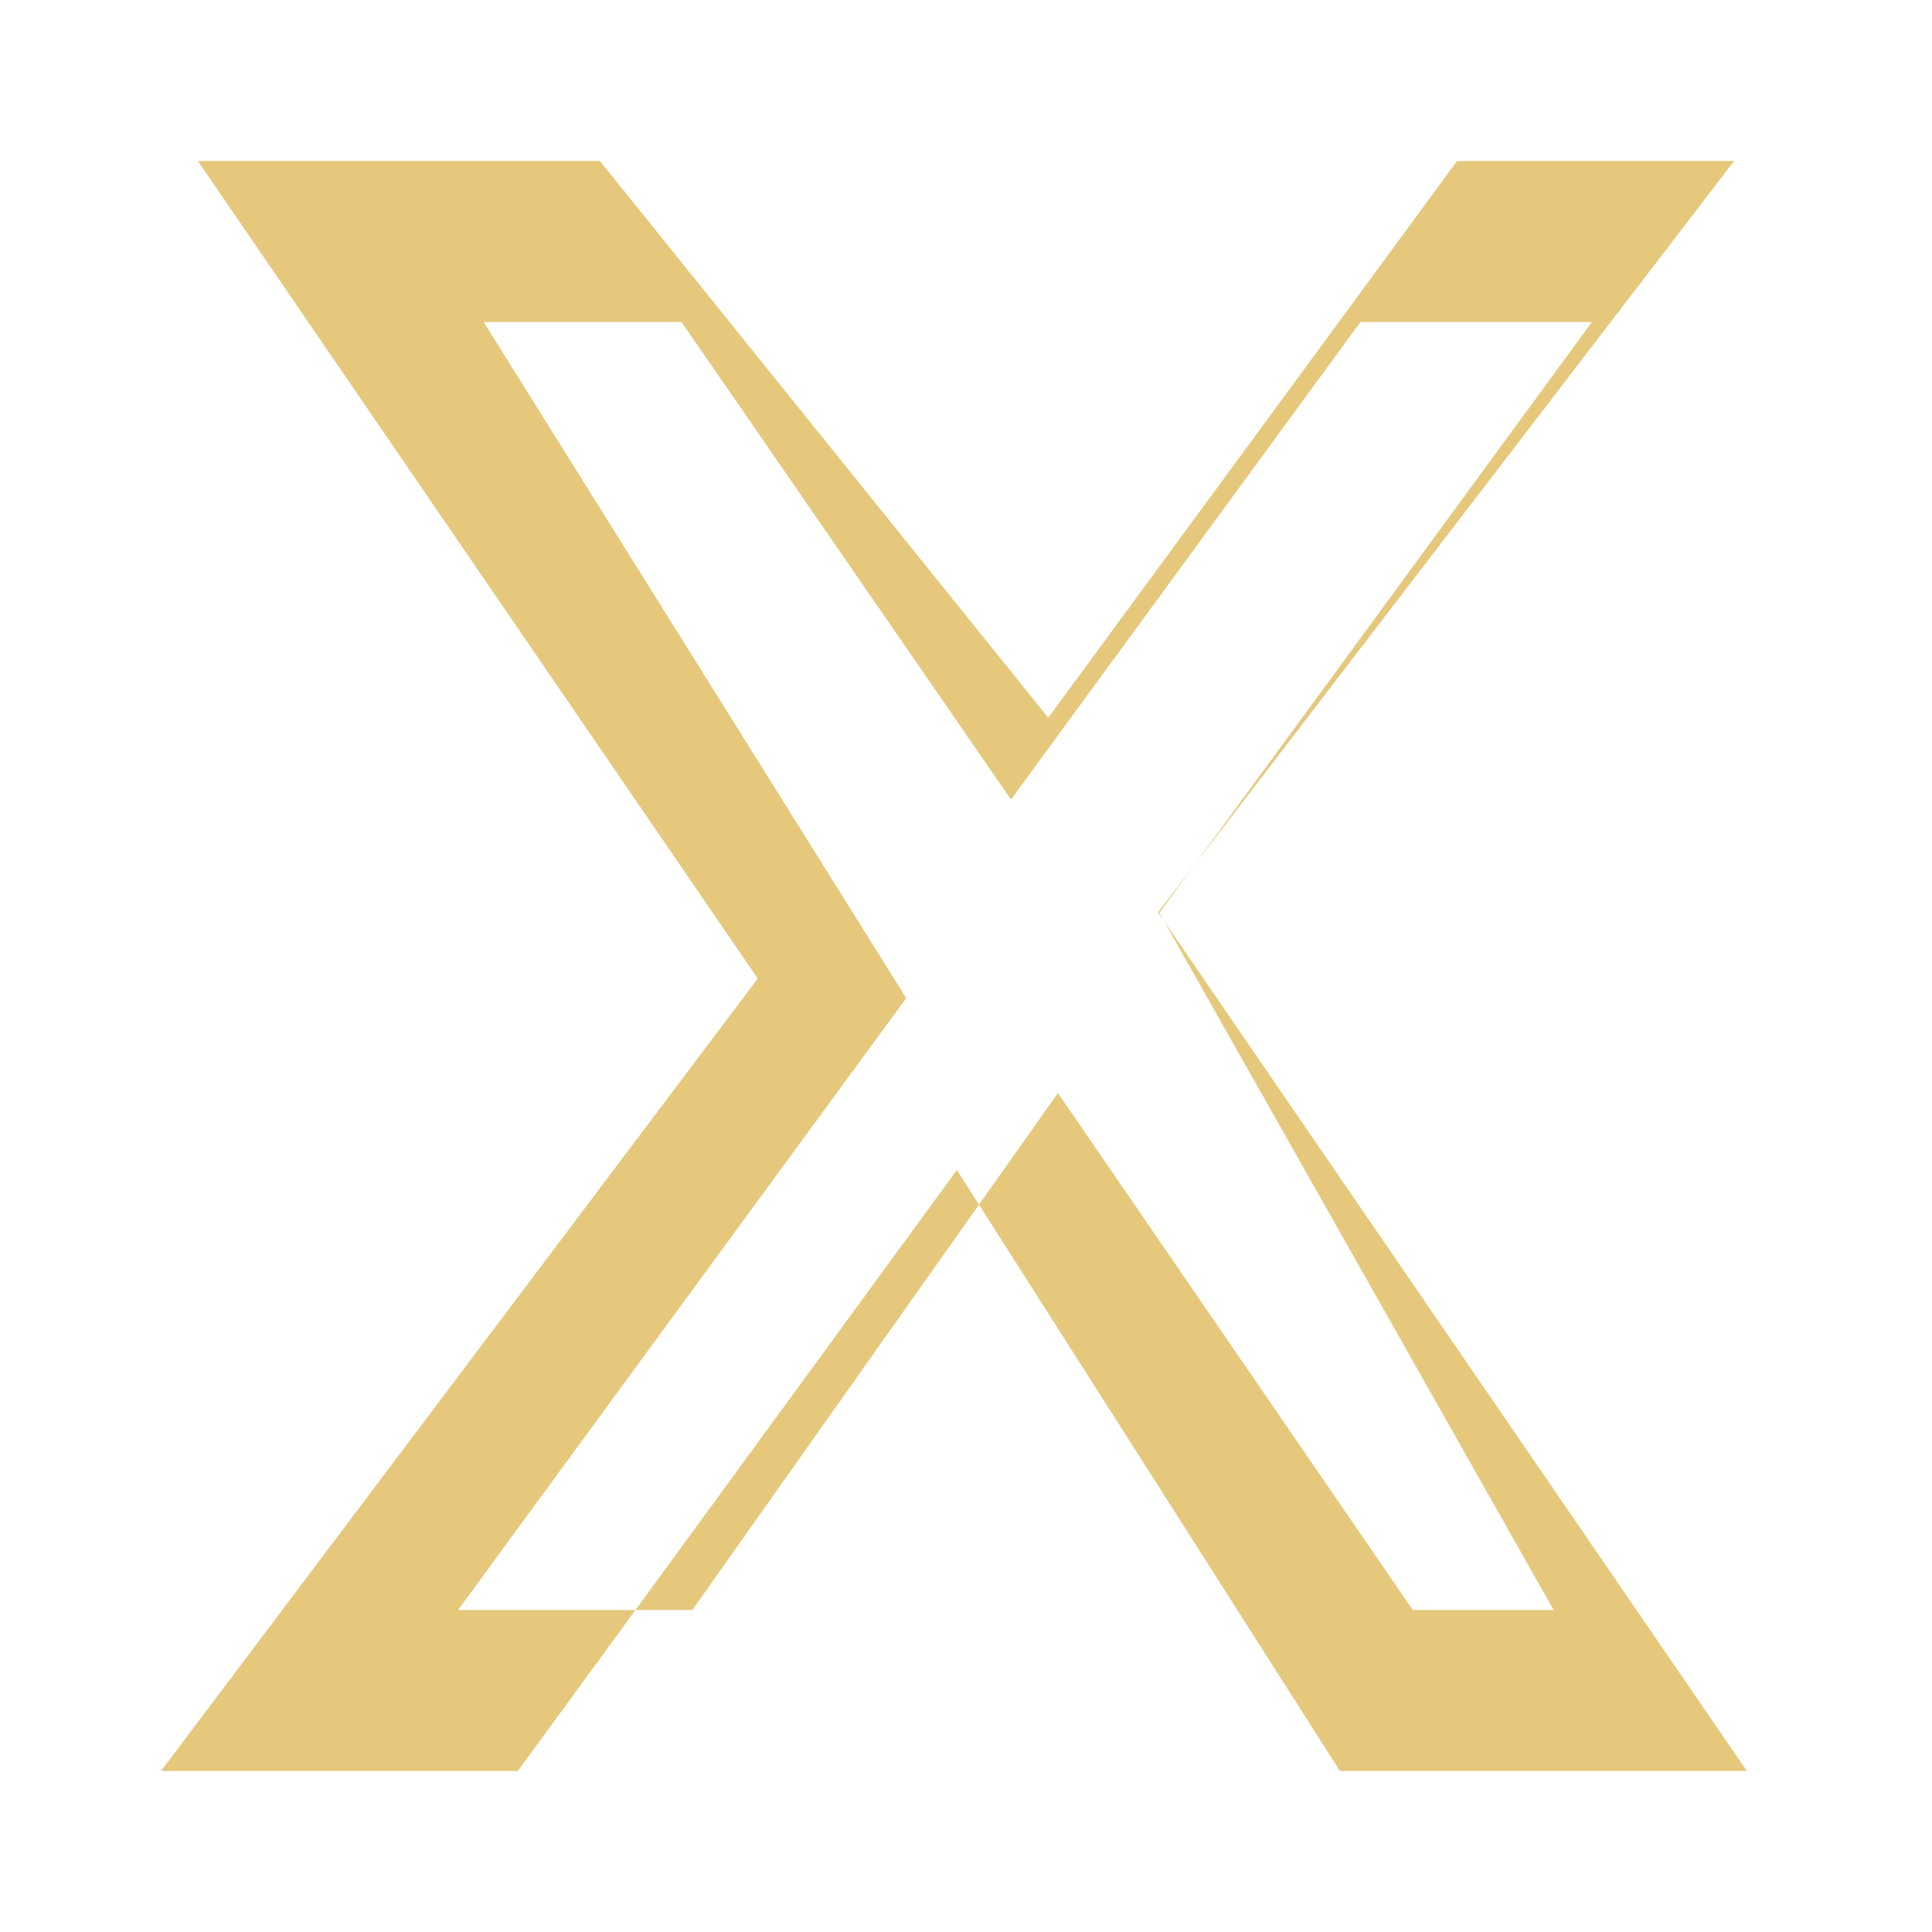
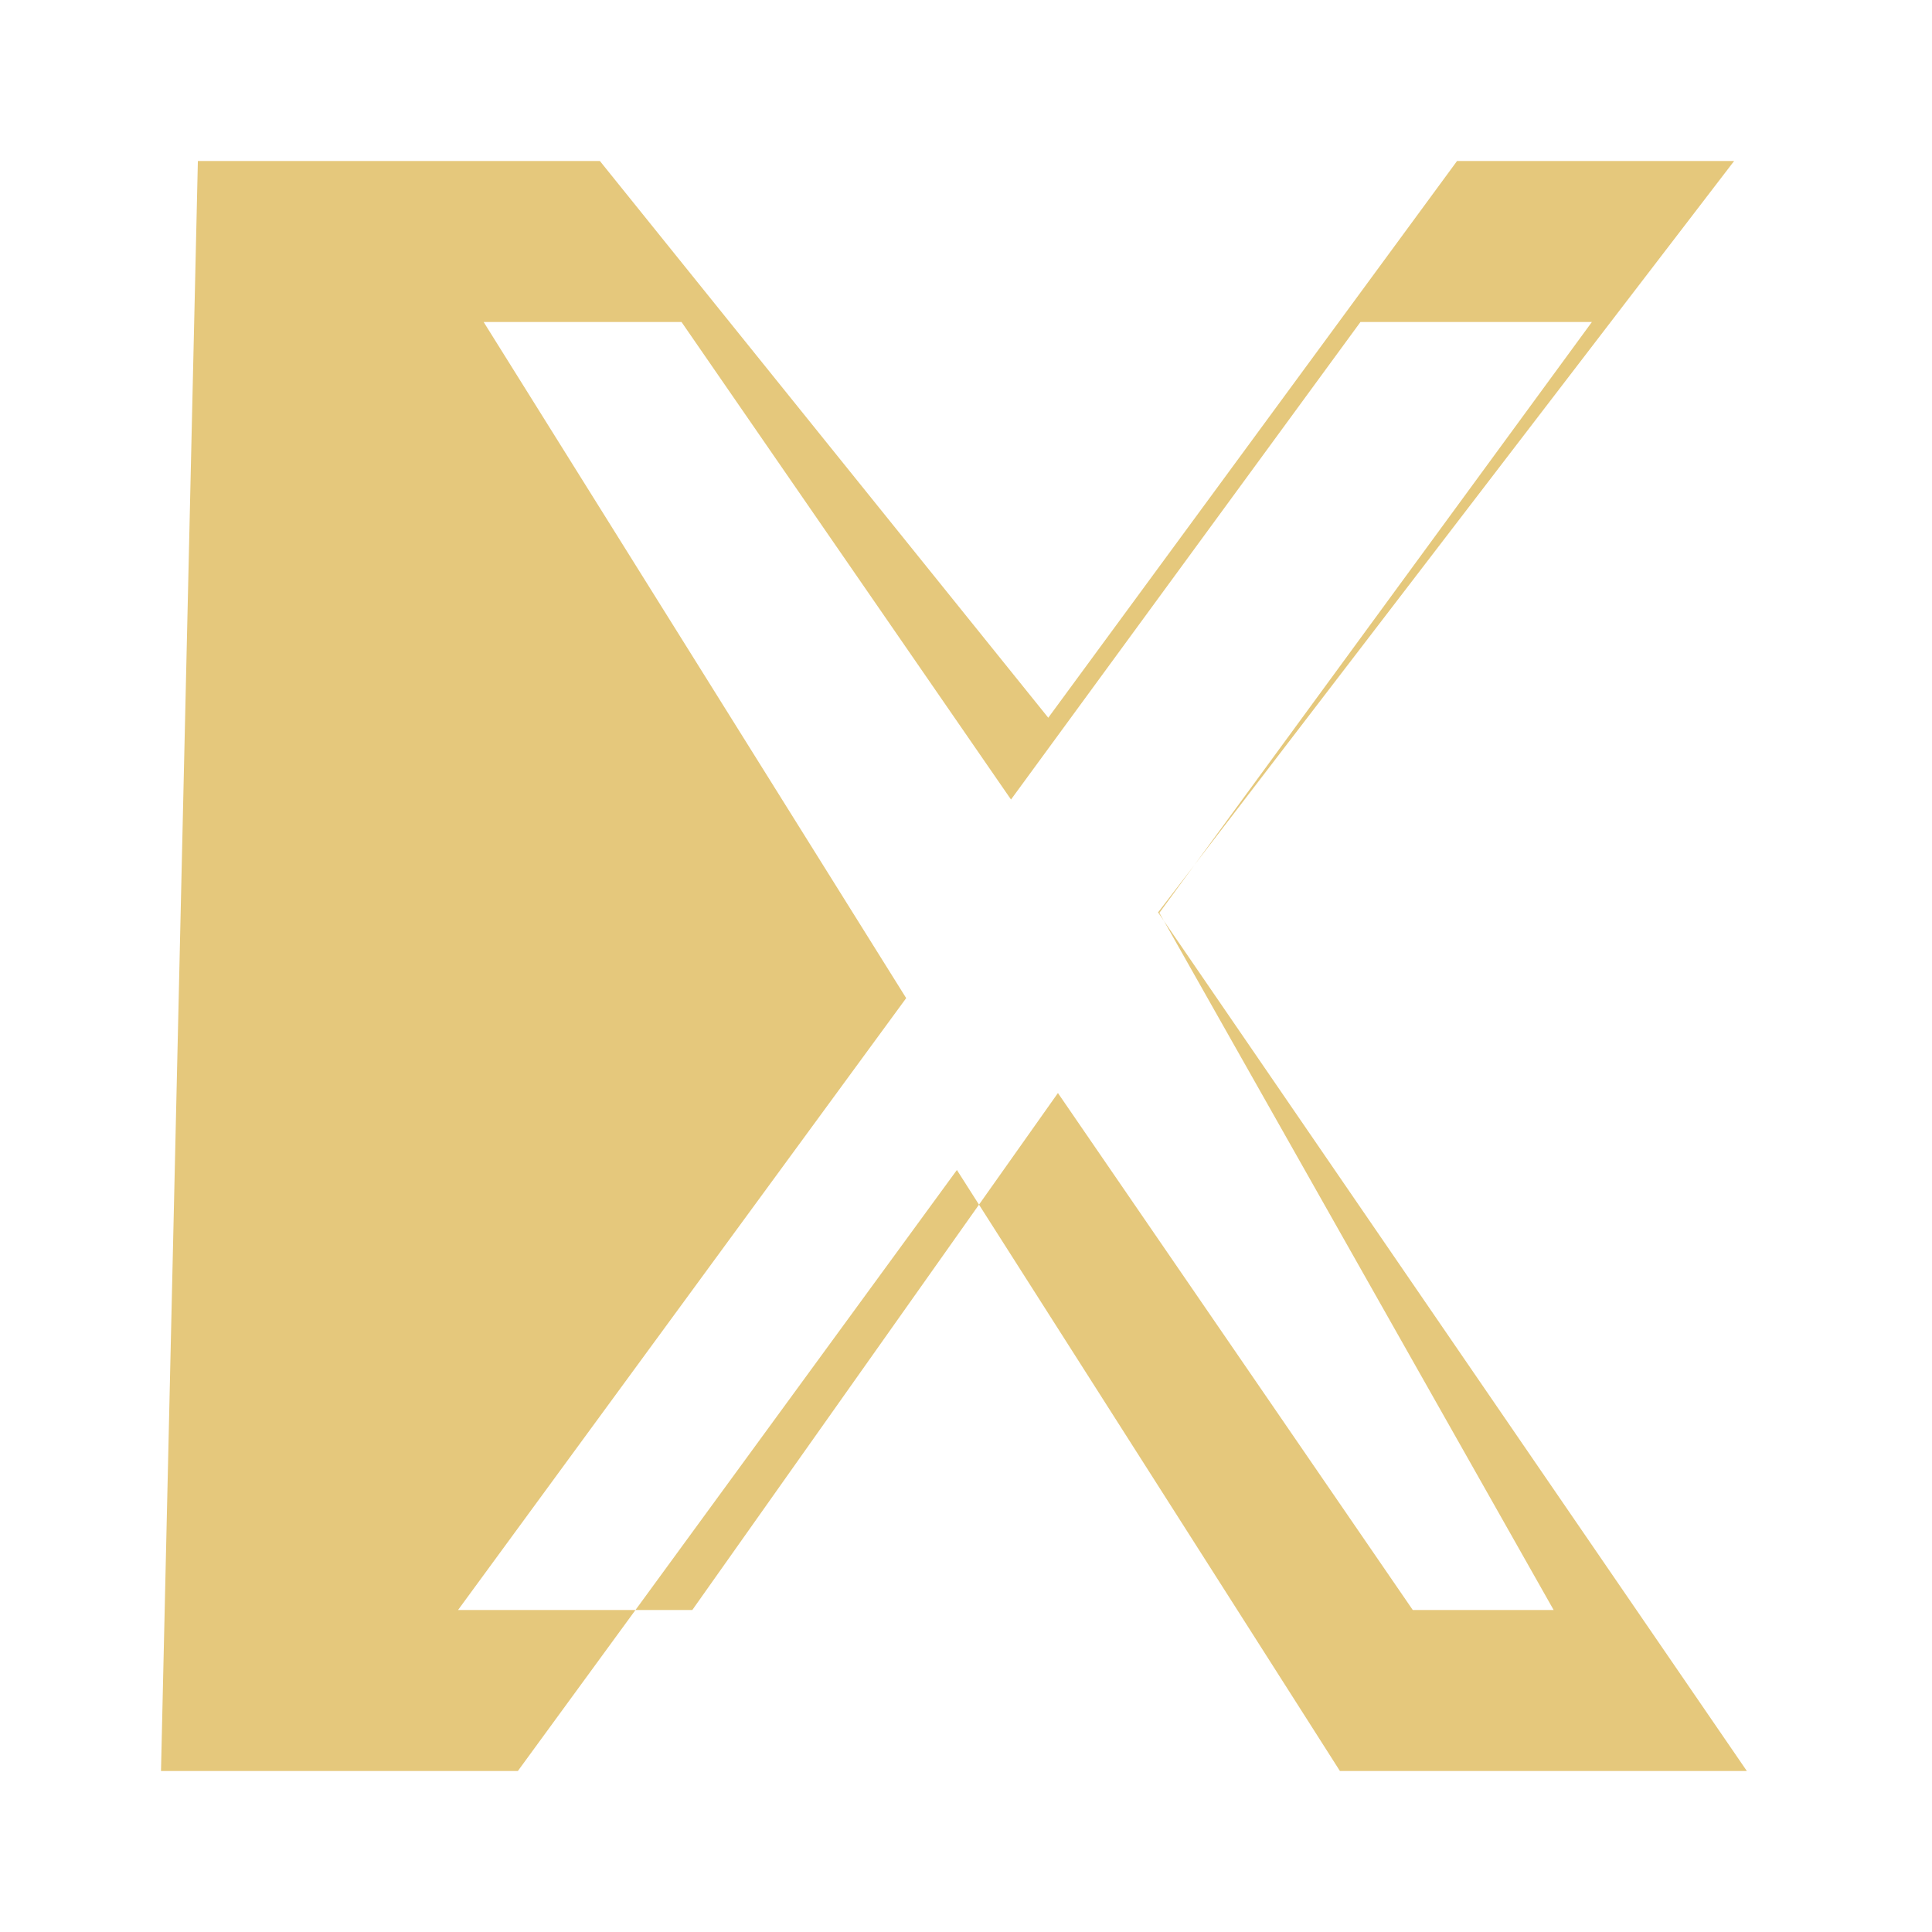
<svg xmlns="http://www.w3.org/2000/svg" role="img" viewBox="0 0 24 24">
  <title>X (Twitter)</title>
-   <path fill="#E5C87C" d="M21.542 2H18.1l-5.078 6.916L7.452 2H2.458l6.955 10.156L2 22h4.433l5.454-7.466L16.645 22H21.7l-7.314-10.666L21.542 2ZM17.55 20l-4.408-6.422L8.6 20H5.69l5.567-7.601L6.008 4h2.458l4.093 5.932L16.9 4h2.875l-5.373 7.34L19.3 20H17.55Z" />
+   <path fill="#E5C87C" d="M21.542 2H18.1l-5.078 6.916L7.452 2H2.458L2 22h4.433l5.454-7.466L16.645 22H21.7l-7.314-10.666L21.542 2ZM17.55 20l-4.408-6.422L8.6 20H5.69l5.567-7.601L6.008 4h2.458l4.093 5.932L16.9 4h2.875l-5.373 7.34L19.3 20H17.55Z" />
</svg>